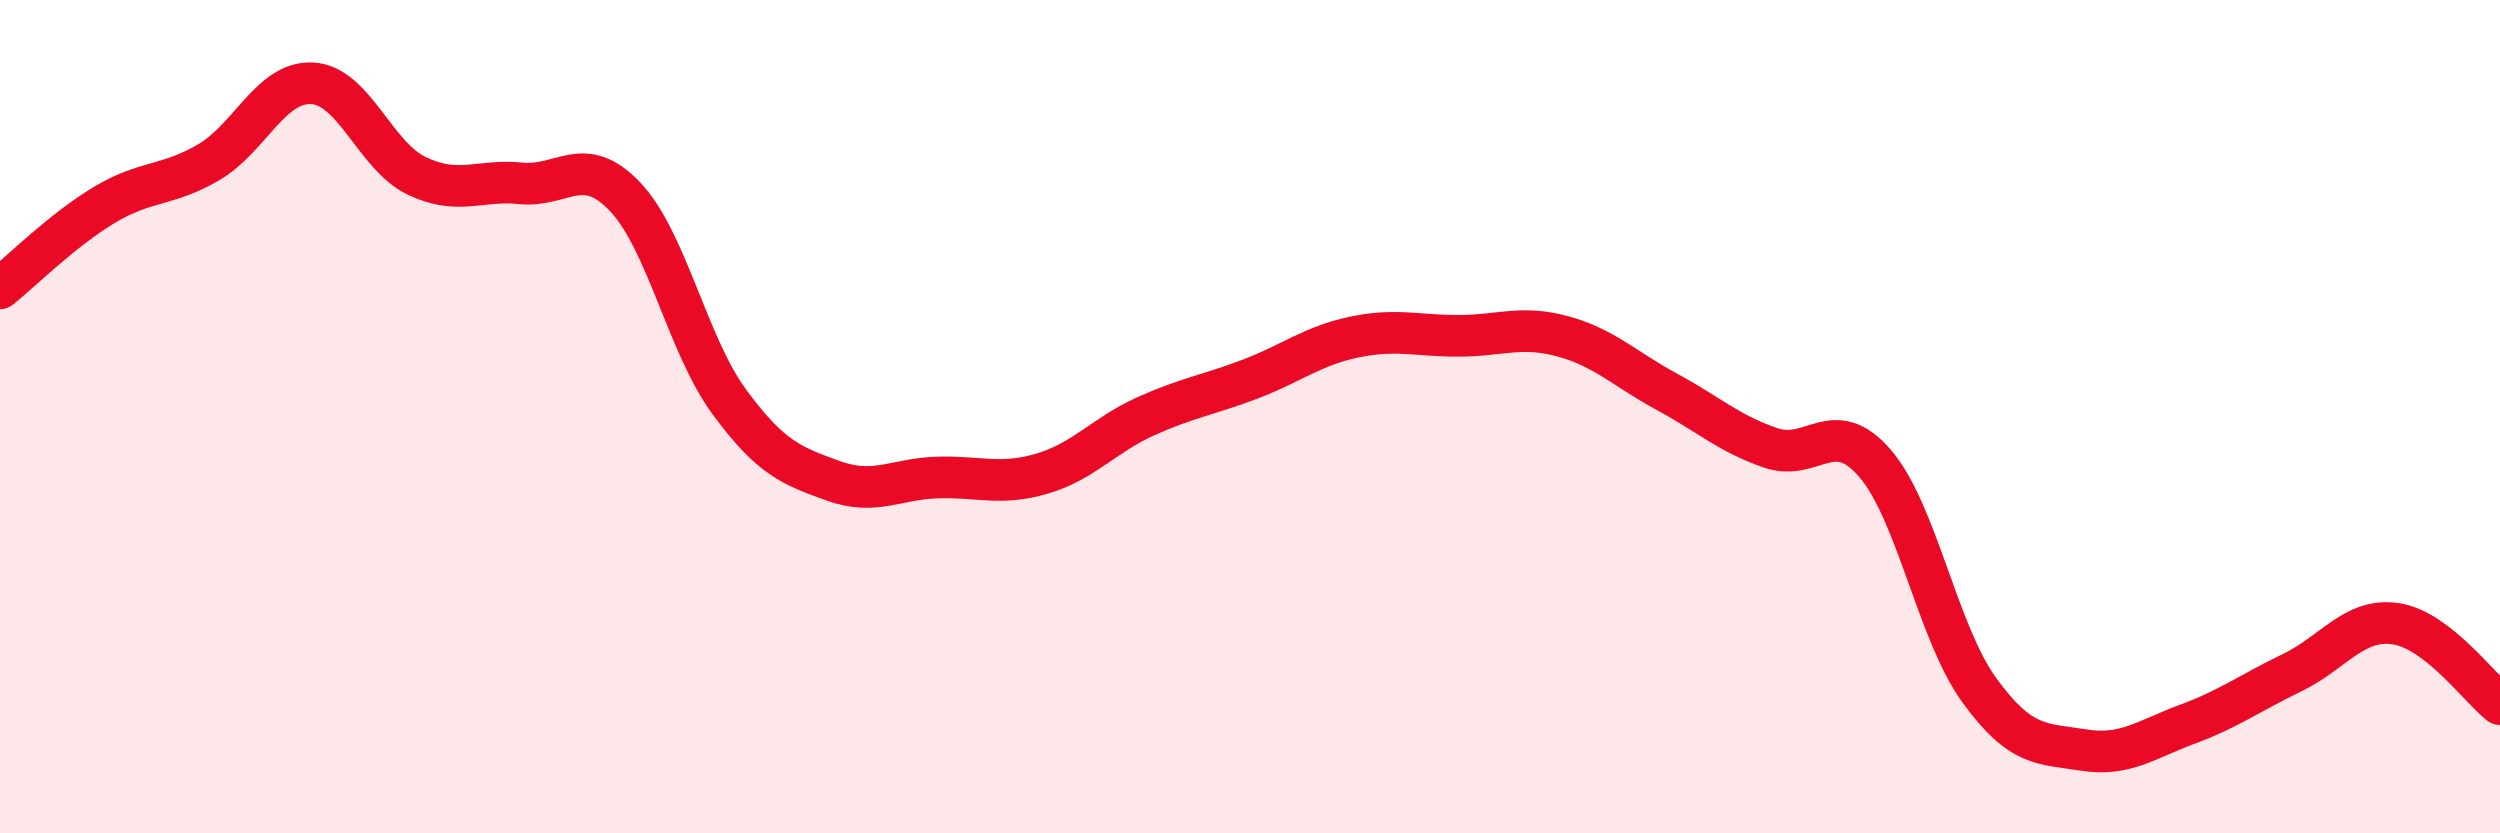
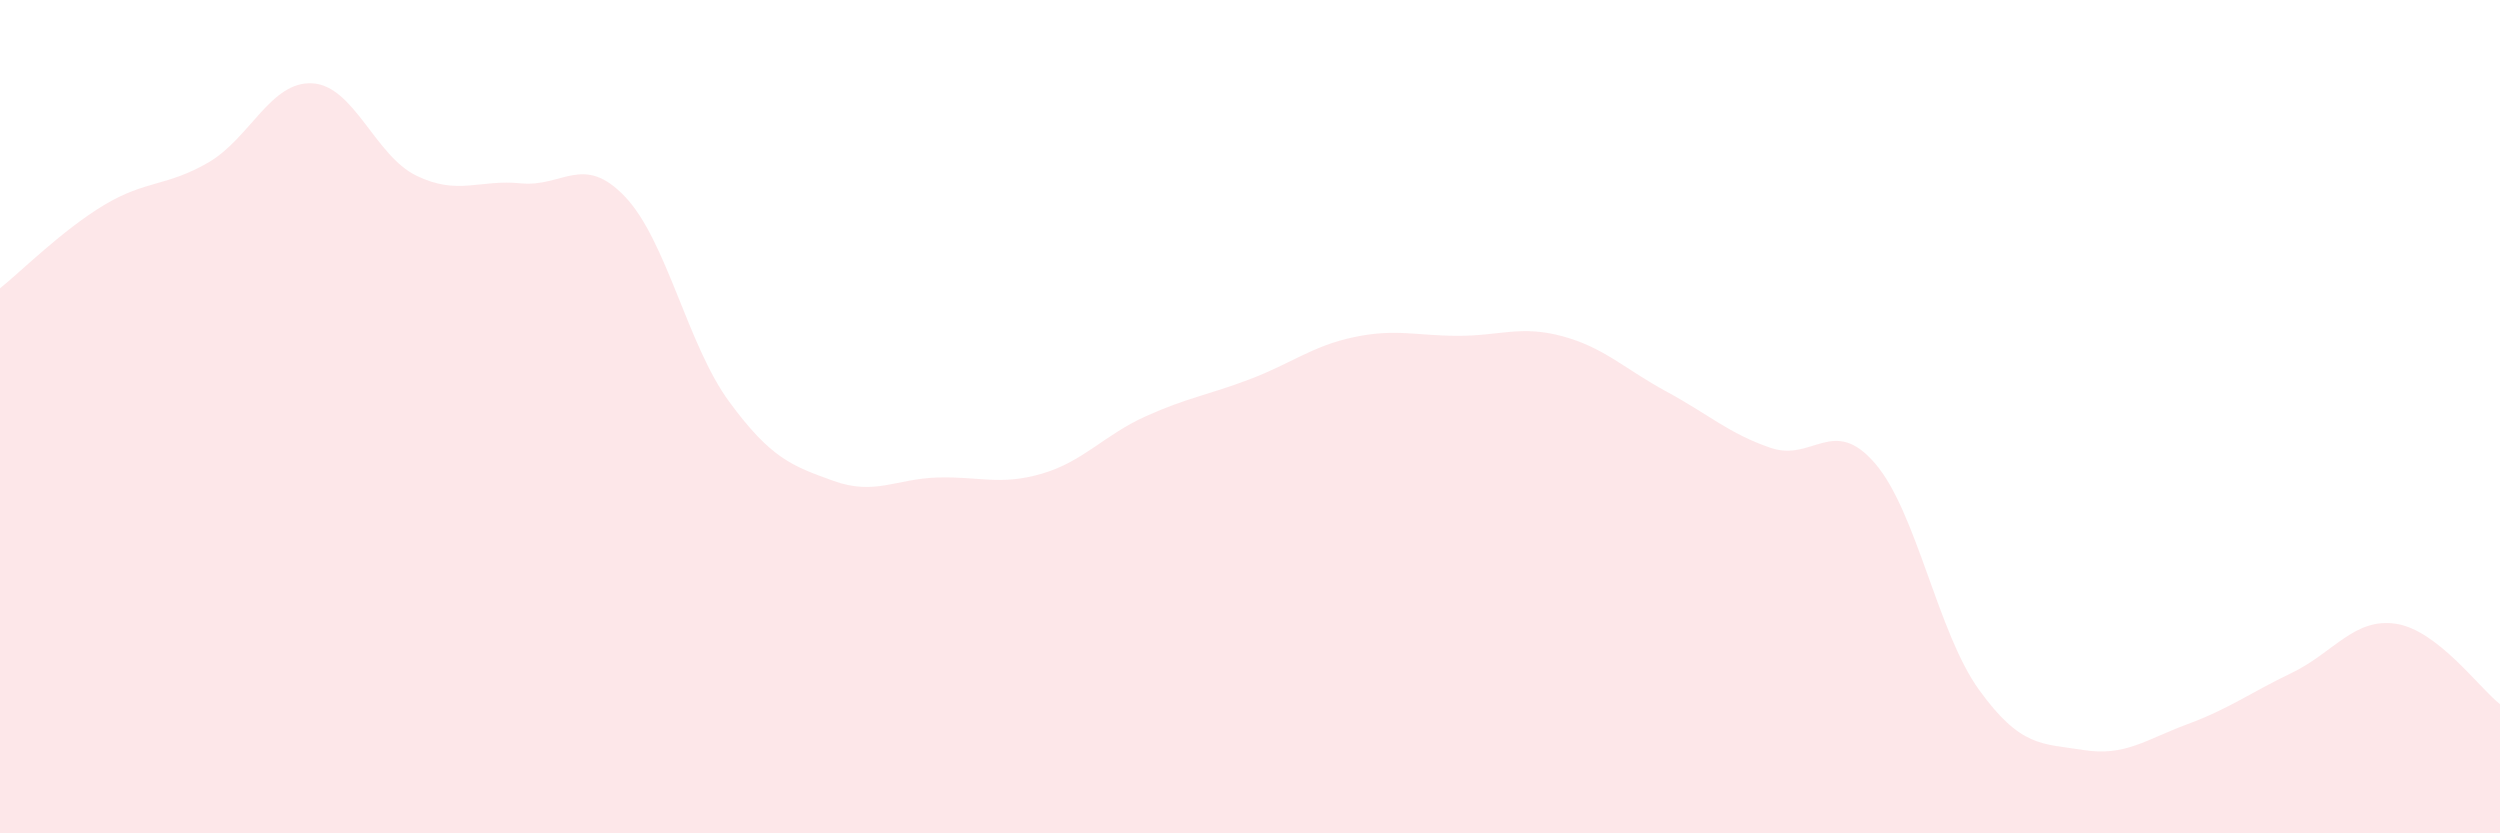
<svg xmlns="http://www.w3.org/2000/svg" width="60" height="20" viewBox="0 0 60 20">
  <path d="M 0,6.92 C 0.5,6.52 1.5,5.52 2.5,4.92 C 3.5,4.32 4,4.48 5,3.9 C 6,3.32 6.5,1.94 7.5,2 C 8.5,2.06 9,3.74 10,4.22 C 11,4.7 11.5,4.3 12.5,4.4 C 13.5,4.5 14,3.67 15,4.72 C 16,5.77 16.5,8.28 17.5,9.64 C 18.5,11 19,11.18 20,11.54 C 21,11.9 21.5,11.49 22.5,11.46 C 23.5,11.43 24,11.66 25,11.37 C 26,11.08 26.5,10.44 27.5,9.99 C 28.5,9.54 29,9.48 30,9.1 C 31,8.72 31.5,8.3 32.5,8.09 C 33.5,7.88 34,8.06 35,8.06 C 36,8.06 36.5,7.8 37.5,8.07 C 38.5,8.34 39,8.86 40,9.4 C 41,9.94 41.5,10.41 42.5,10.75 C 43.5,11.09 44,9.96 45,11.12 C 46,12.28 46.5,15.18 47.5,16.56 C 48.5,17.94 49,17.84 50,18 C 51,18.16 51.5,17.75 52.5,17.38 C 53.5,17.01 54,16.63 55,16.15 C 56,15.67 56.5,14.82 57.5,14.97 C 58.5,15.12 59.5,16.51 60,16.9L60 20L0 20Z" fill="#EB0A25" opacity="0.1" stroke-linecap="round" stroke-linejoin="round" />
-   <path d="M 0,6.92 C 0.5,6.52 1.5,5.52 2.5,4.92 C 3.5,4.32 4,4.48 5,3.9 C 6,3.32 6.5,1.94 7.5,2 C 8.5,2.06 9,3.74 10,4.22 C 11,4.7 11.5,4.3 12.5,4.4 C 13.5,4.5 14,3.67 15,4.72 C 16,5.77 16.5,8.28 17.5,9.64 C 18.5,11 19,11.18 20,11.54 C 21,11.9 21.5,11.49 22.5,11.46 C 23.5,11.43 24,11.66 25,11.37 C 26,11.08 26.5,10.44 27.5,9.99 C 28.5,9.54 29,9.48 30,9.1 C 31,8.72 31.5,8.3 32.5,8.09 C 33.5,7.88 34,8.06 35,8.06 C 36,8.06 36.5,7.8 37.5,8.07 C 38.5,8.34 39,8.86 40,9.4 C 41,9.94 41.5,10.41 42.5,10.75 C 43.5,11.09 44,9.96 45,11.12 C 46,12.28 46.5,15.18 47.5,16.56 C 48.5,17.94 49,17.84 50,18 C 51,18.16 51.5,17.75 52.5,17.38 C 53.5,17.01 54,16.63 55,16.15 C 56,15.67 56.5,14.82 57.5,14.97 C 58.5,15.12 59.5,16.51 60,16.9" stroke="#EB0A25" stroke-width="1" fill="none" stroke-linecap="round" stroke-linejoin="round" />
</svg>